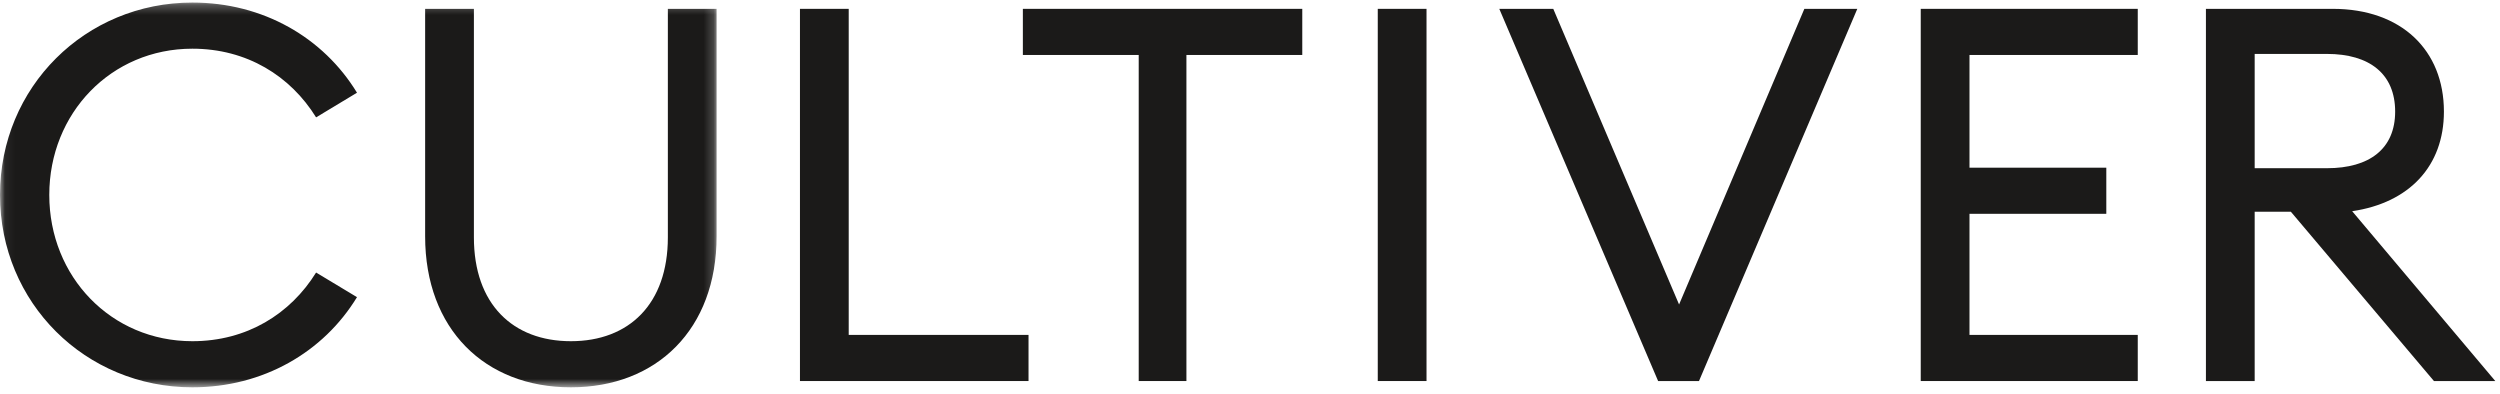
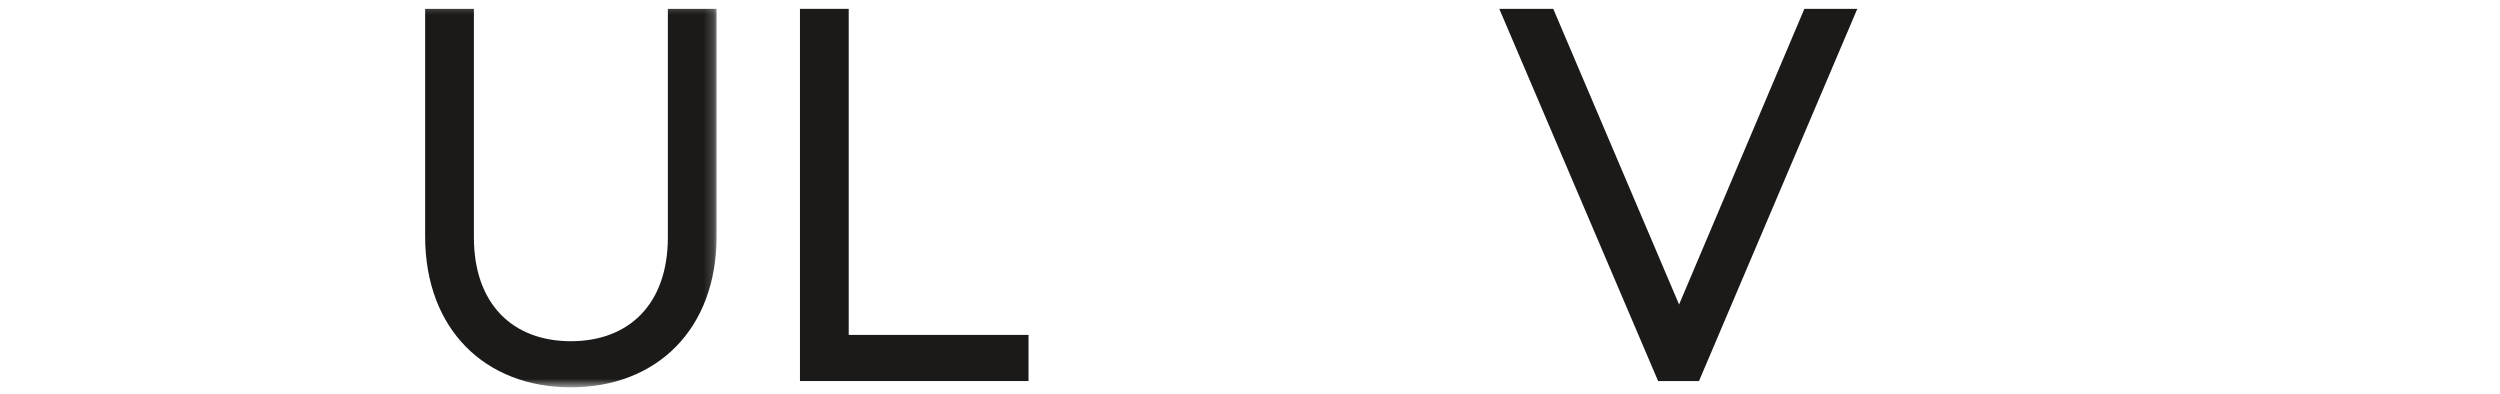
<svg xmlns="http://www.w3.org/2000/svg" xmlns:xlink="http://www.w3.org/1999/xlink" width="254px" height="40px" viewBox="0 0 254 40" version="1.1">
  <title>Cultiver-Logo-B</title>
  <defs>
    <polygon id="path-1" points="0.054 0.259 72.807 0.259 72.807 39.352 0.054 39.352" />
  </defs>
  <g id="Case-Studies" stroke="none" stroke-width="1" fill="none" fill-rule="evenodd">
    <g id="case-study_client_desktop" transform="translate(-149, -156)">
      <g id="Cultiver-Logo-B" transform="translate(149, 156)">
        <g id="Group-4">
          <mask id="mask-2" fill="white">
            <use xlink:href="#path-1" />
          </mask>
          <g id="Clip-2" />
-           <path d="M19.545,0.259 C26.735,0.259 32.862,3.829 36.27,9.42 L32.115,11.924 C29.506,7.717 25.085,4.947 19.545,4.947 C11.29,4.947 5.007,11.498 5.007,19.806 C5.007,28.114 11.29,34.666 19.545,34.666 C25.085,34.666 29.506,31.896 32.115,27.689 L36.27,30.191 C32.862,35.784 26.735,39.352 19.545,39.352 C8.681,39.352 0,30.778 0,19.806 C0,8.835 8.681,0.259 19.545,0.259" id="Fill-1" fill="#1B1A19" mask="url(#mask-2)" />
          <path d="M58.001,39.352 C49.266,39.352 43.194,33.44 43.194,24.014 L43.194,0.899 L48.148,0.899 L48.148,24.12 C48.148,30.884 52.089,34.666 58.001,34.666 C63.912,34.666 67.854,30.884 67.854,24.12 L67.854,0.899 L72.807,0.899 L72.807,24.014 C72.807,33.44 66.736,39.352 58.001,39.352" id="Fill-3" fill="#1B1A19" mask="url(#mask-2)" />
        </g>
        <polyline id="Fill-5" fill="#1B1A19" points="81.276 0.899 86.229 0.899 86.229 34.026 104.498 34.026 104.498 38.713 81.276 38.713 81.276 0.899" />
-         <polyline id="Fill-6" fill="#1B1A19" points="115.693 5.585 103.923 5.585 103.923 0.899 132.311 0.899 132.311 5.585 120.54 5.585 120.54 38.713 115.693 38.713 115.693 5.585" />
-         <polygon id="Fill-7" fill="#1B1A19" points="139.981 38.713 144.934 38.713 144.934 0.899 139.981 0.899" />
        <polyline id="Fill-8" fill="#1B1A19" points="152.327 0.899 157.812 0.899 170.594 30.937 183.323 0.899 188.702 0.899 172.618 38.713 168.464 38.713 152.327 0.899" />
-         <polyline id="Fill-9" fill="#1B1A19" points="195.147 0.899 217.196 0.899 217.196 5.585 200.1 5.585 200.1 17.037 214.001 17.037 214.001 21.723 200.1 21.723 200.1 34.026 217.196 34.026 217.196 38.713 195.147 38.713 195.147 0.899" />
-         <path d="M236.424,17.09 C240.739,17.09 243.348,15.119 243.348,11.338 C243.348,7.503 240.739,5.479 236.424,5.479 L229.075,5.479 L229.075,17.09 L236.424,17.09 Z M224.122,0.899 L237.011,0.899 C243.988,0.899 248.302,5.107 248.302,11.338 C248.302,16.877 244.786,20.604 238.981,21.458 L253.522,38.713 L247.289,38.713 L232.75,21.51 L229.075,21.51 L229.075,38.713 L224.122,38.713 L224.122,0.899 L224.122,0.899 Z" id="Fill-10" fill="#1B1A19" />
      </g>
    </g>
  </g>
</svg>